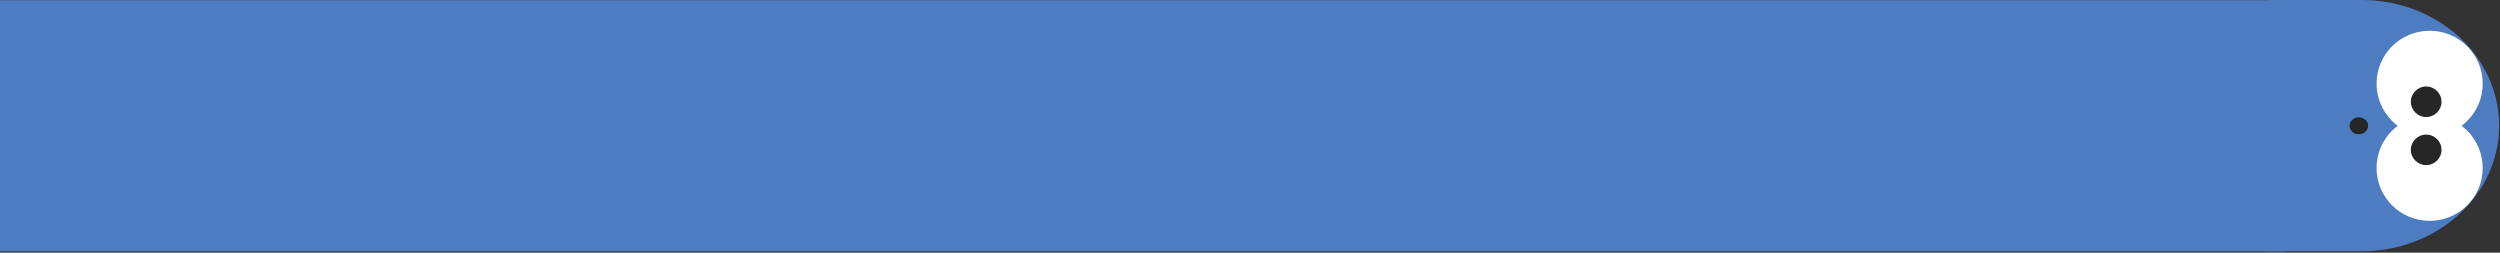
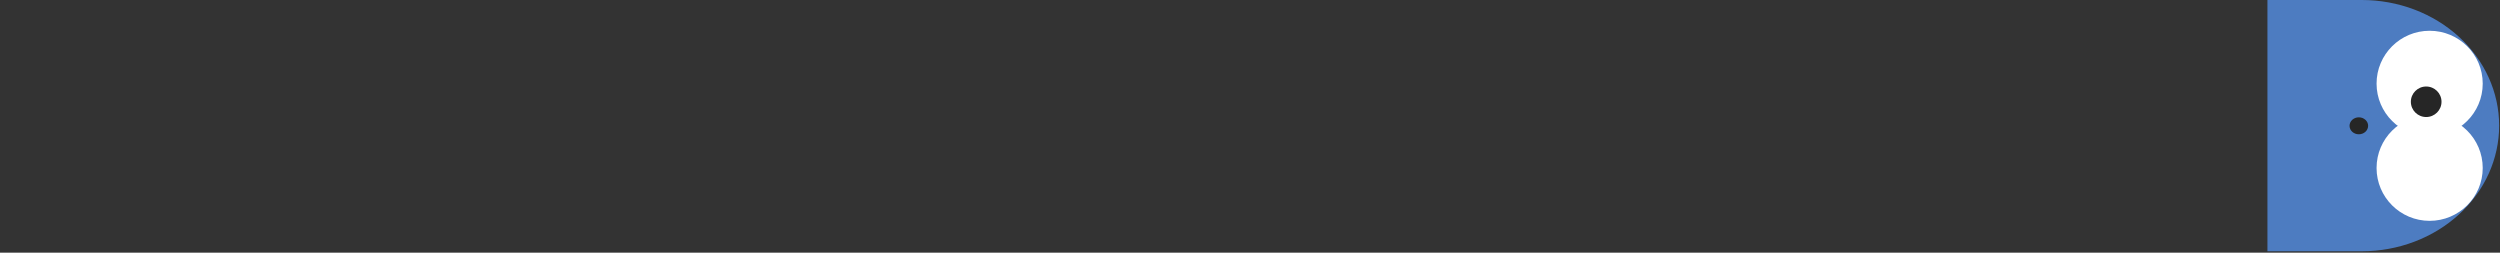
<svg xmlns="http://www.w3.org/2000/svg" width="1791" height="181" viewBox="0 0 1791 181" fill="none">
  <rect x="0" y="0" width="1791" height="181" fill="#333333" stroke="none" />
  <g clip-path="url(#clip0_451_35)">
-     <path d="M1637.46 0.125L0 0.125L-1.57327e-05 180.125L1637.46 180.125L1637.46 0.125Z" fill="#4D7CC1" />
    <path d="M1790.39 90C1790.39 66.13 1780.03 43.239 1761.58 26.36C1743.13 9.482 1718.11 4.07789e-06 1692.02 2.94269e-06L1624.39 0V180H1692.02C1718.11 180 1743.13 170.518 1761.58 153.64C1780.03 136.761 1790.39 113.869 1790.39 90Z" fill="#4D7CC1" />
    <path d="M1683.21 90.126C1683.21 86.769 1686.19 84.048 1689.87 84.048C1693.55 84.048 1696.53 86.769 1696.53 90.126C1696.53 93.482 1693.55 96.204 1689.87 96.204C1686.19 96.204 1683.21 93.482 1683.21 90.126Z" fill="#262626" />
    <path d="M1702.57 59.899C1702.57 38.991 1719.59 22.041 1740.59 22.041C1761.59 22.041 1778.62 38.991 1778.62 59.899C1778.62 80.808 1761.59 97.758 1740.59 97.758C1719.59 97.758 1702.57 80.808 1702.57 59.899Z" fill="white" />
    <path d="M1702.57 120.351C1702.57 99.443 1719.59 82.493 1740.59 82.493C1761.59 82.493 1778.62 99.443 1778.62 120.351C1778.62 141.26 1761.59 158.21 1740.59 158.21C1719.59 158.21 1702.57 141.26 1702.57 120.351Z" fill="white" />
    <path d="M1727.14 72.908C1727.14 66.871 1732.05 61.977 1738.12 61.977C1744.18 61.977 1749.1 66.871 1749.1 72.908C1749.1 78.944 1744.18 83.838 1738.12 83.838C1732.05 83.838 1727.14 78.944 1727.14 72.908Z" fill="#262626" />
-     <path d="M1727.14 107.342C1727.14 101.306 1732.05 96.412 1738.12 96.412C1744.18 96.412 1749.1 101.306 1749.1 107.342C1749.1 113.379 1744.18 118.272 1738.12 118.272C1732.05 118.272 1727.14 113.379 1727.14 107.342Z" fill="#262626" />
  </g>
  <defs>
    <clipPath id="clip0_451_35">
      <rect width="1790.39" height="180.125" fill="white" transform="matrix(-1 0 0 1 1790.39 0)" />
    </clipPath>
  </defs>
</svg>